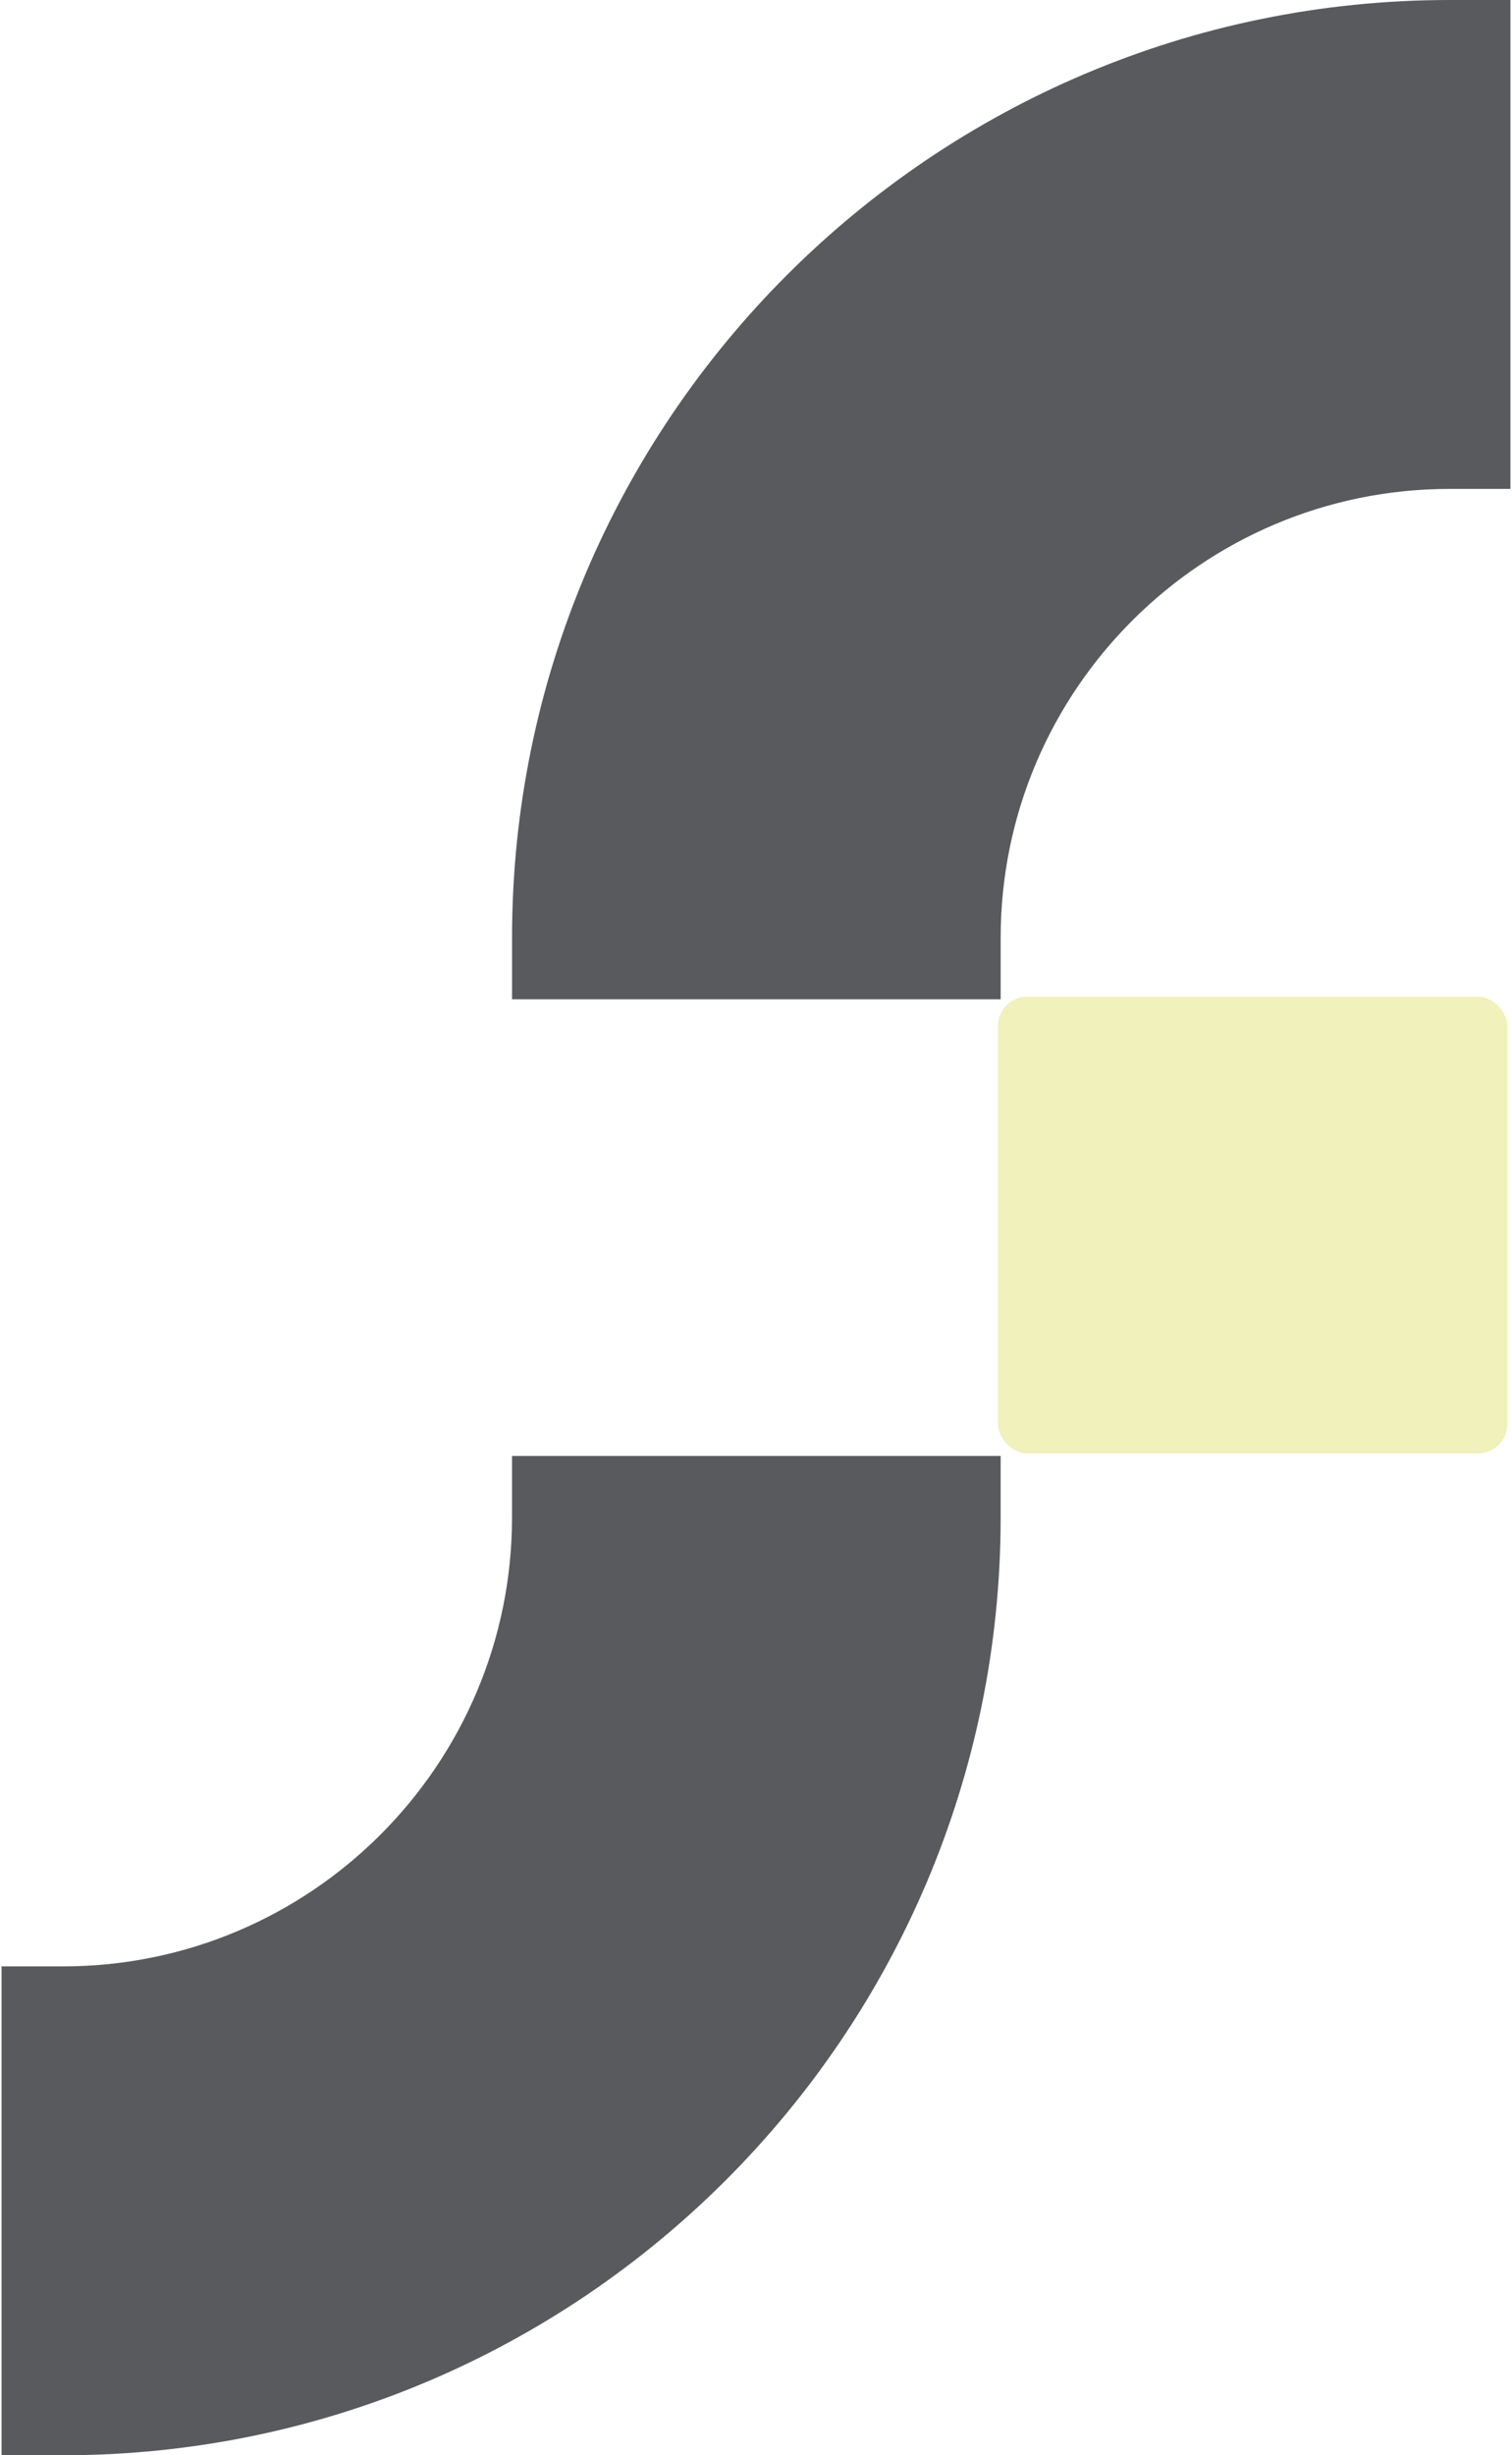
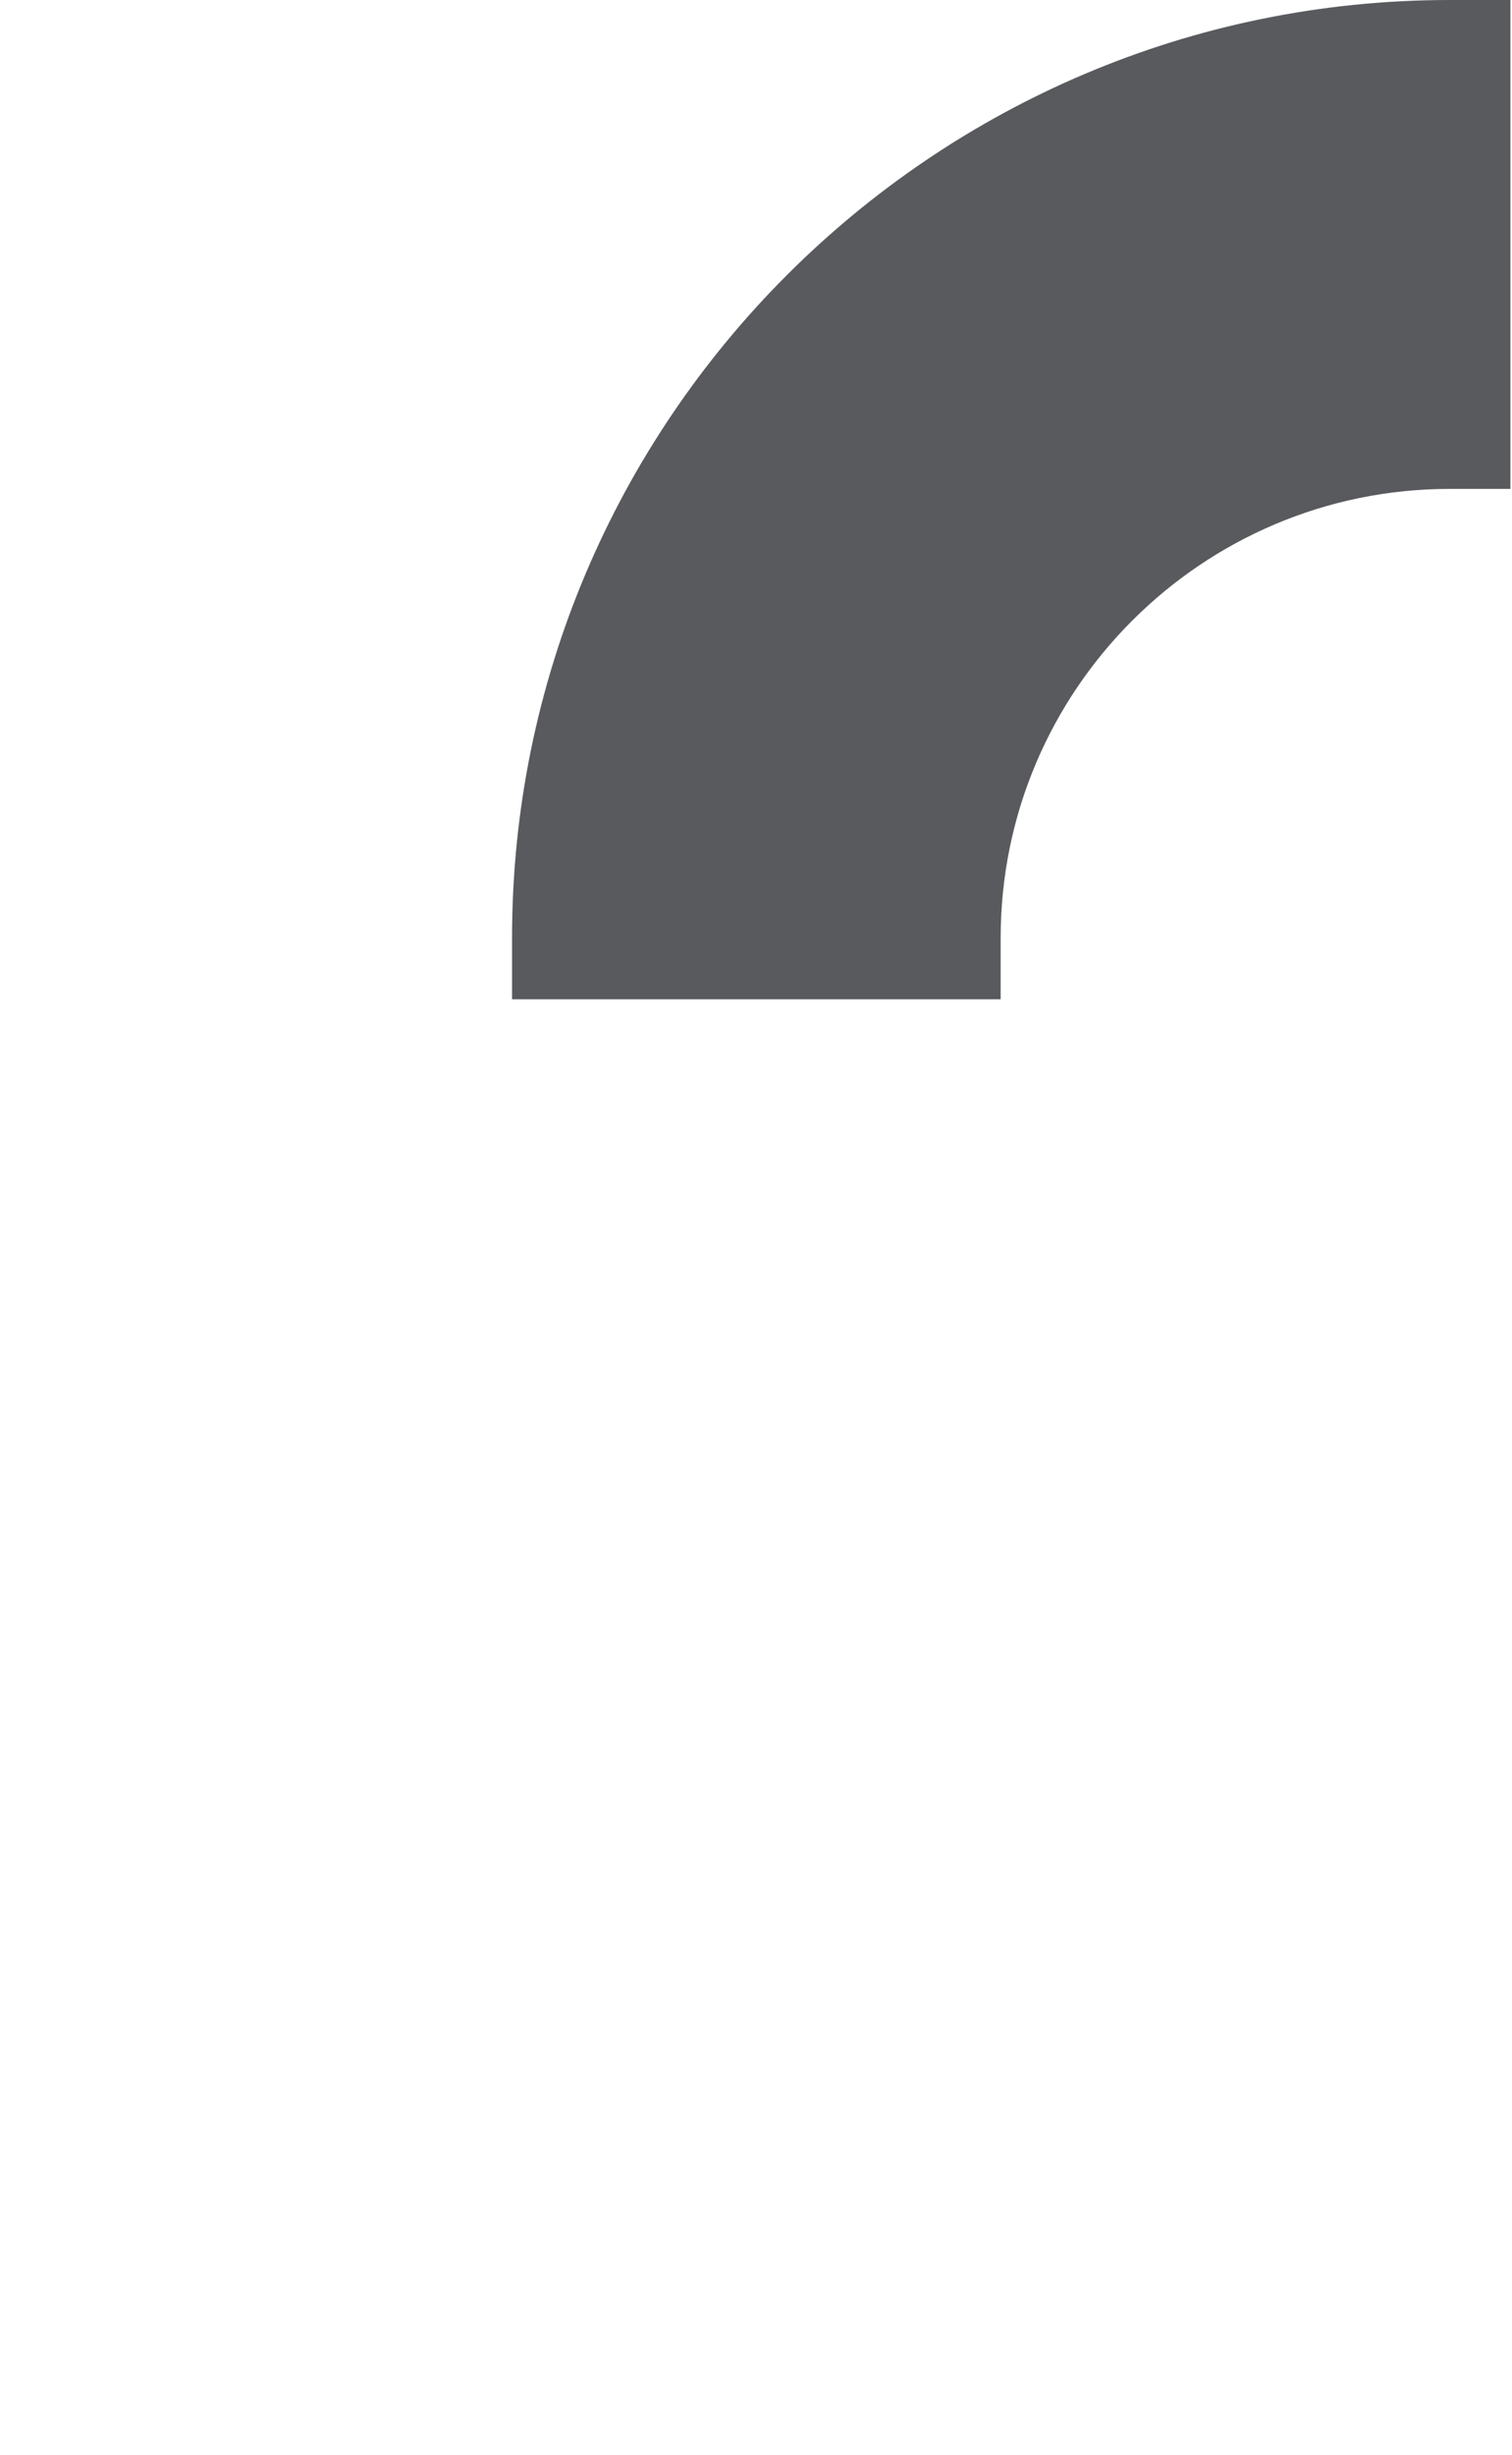
<svg xmlns="http://www.w3.org/2000/svg" width="308" height="500" viewBox="0 0 308 500" fill="none">
  <g opacity="0.7">
    <path d="M307.68 -6.10352e-05H295.311C189.964 -6.10352e-05 104.305 85.692 104.305 190.993V203.494H203.838V190.993C203.838 140.561 244.859 99.563 295.311 99.563H307.68V-6.10352e-05Z" fill="#12141A" />
-     <path d="M203.836 296.504H104.3V309.007C104.3 359.439 63.28 400.444 12.828 400.444H0.319V500H12.828C118.179 500 203.836 414.316 203.836 309.007V296.504Z" fill="#12141A" />
-     <rect x="203.288" y="202.968" width="103.763" height="93.033" rx="6" fill="#E9EB9E" />
  </g>
</svg>